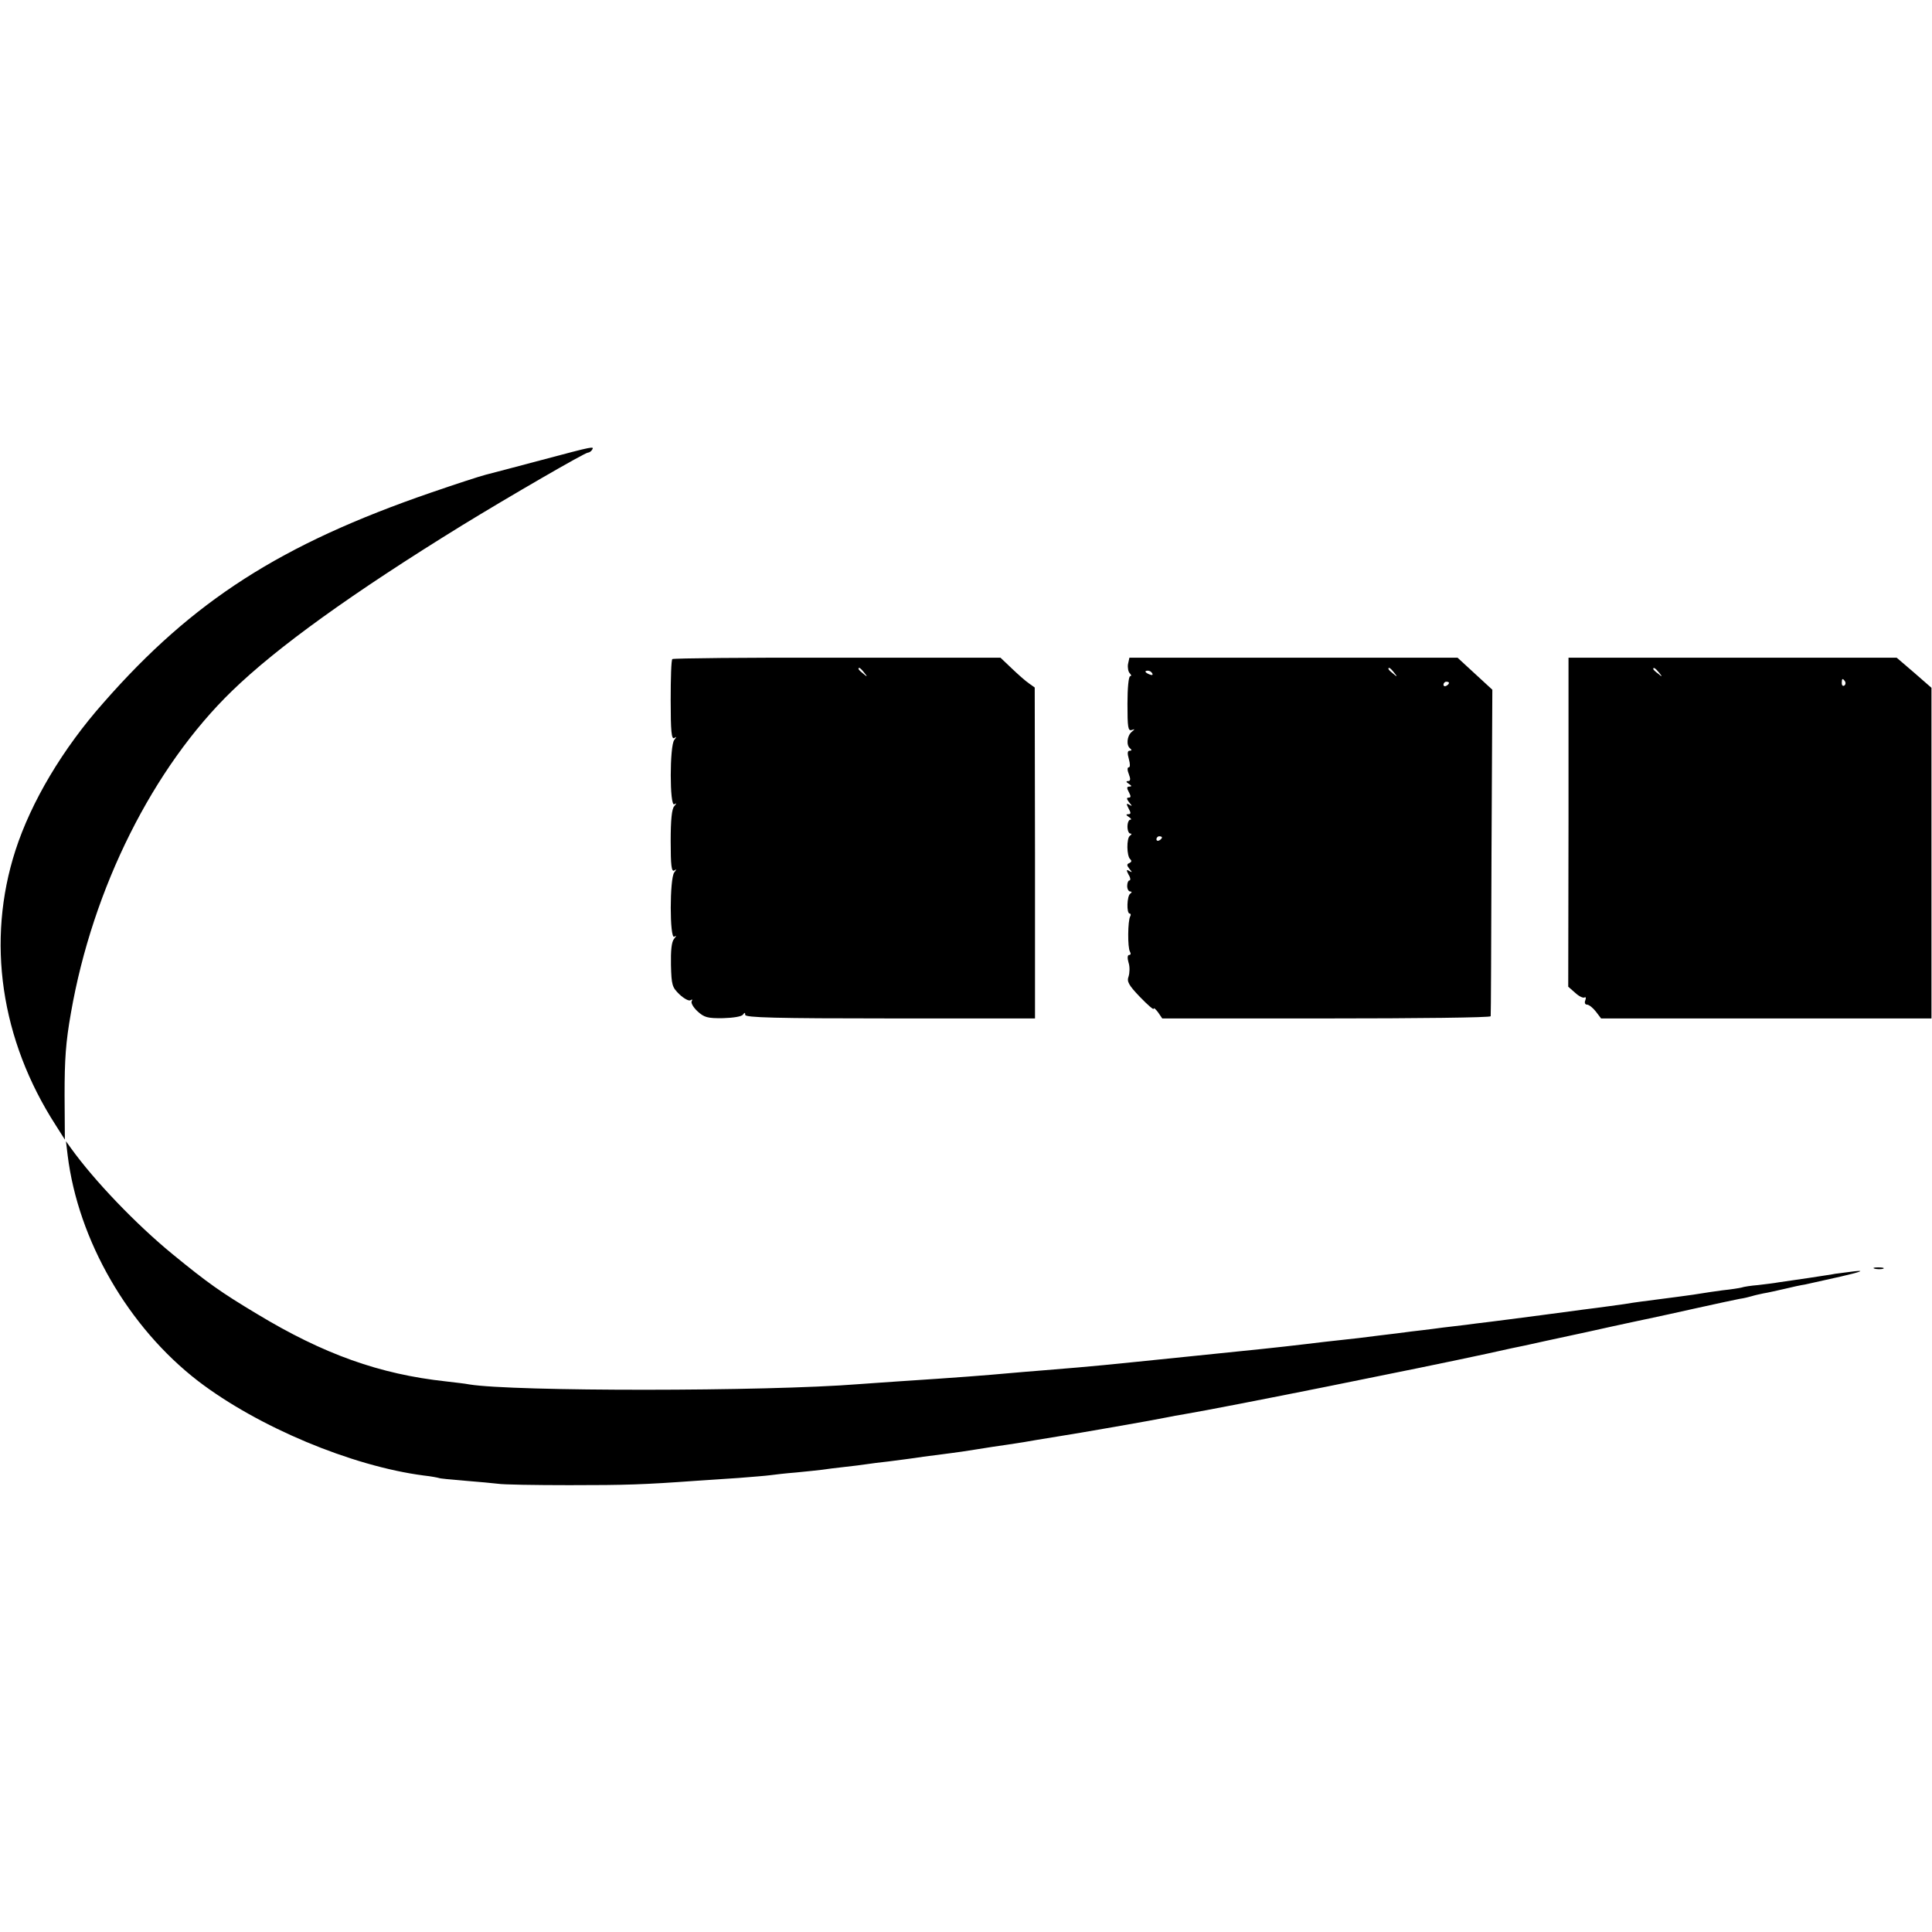
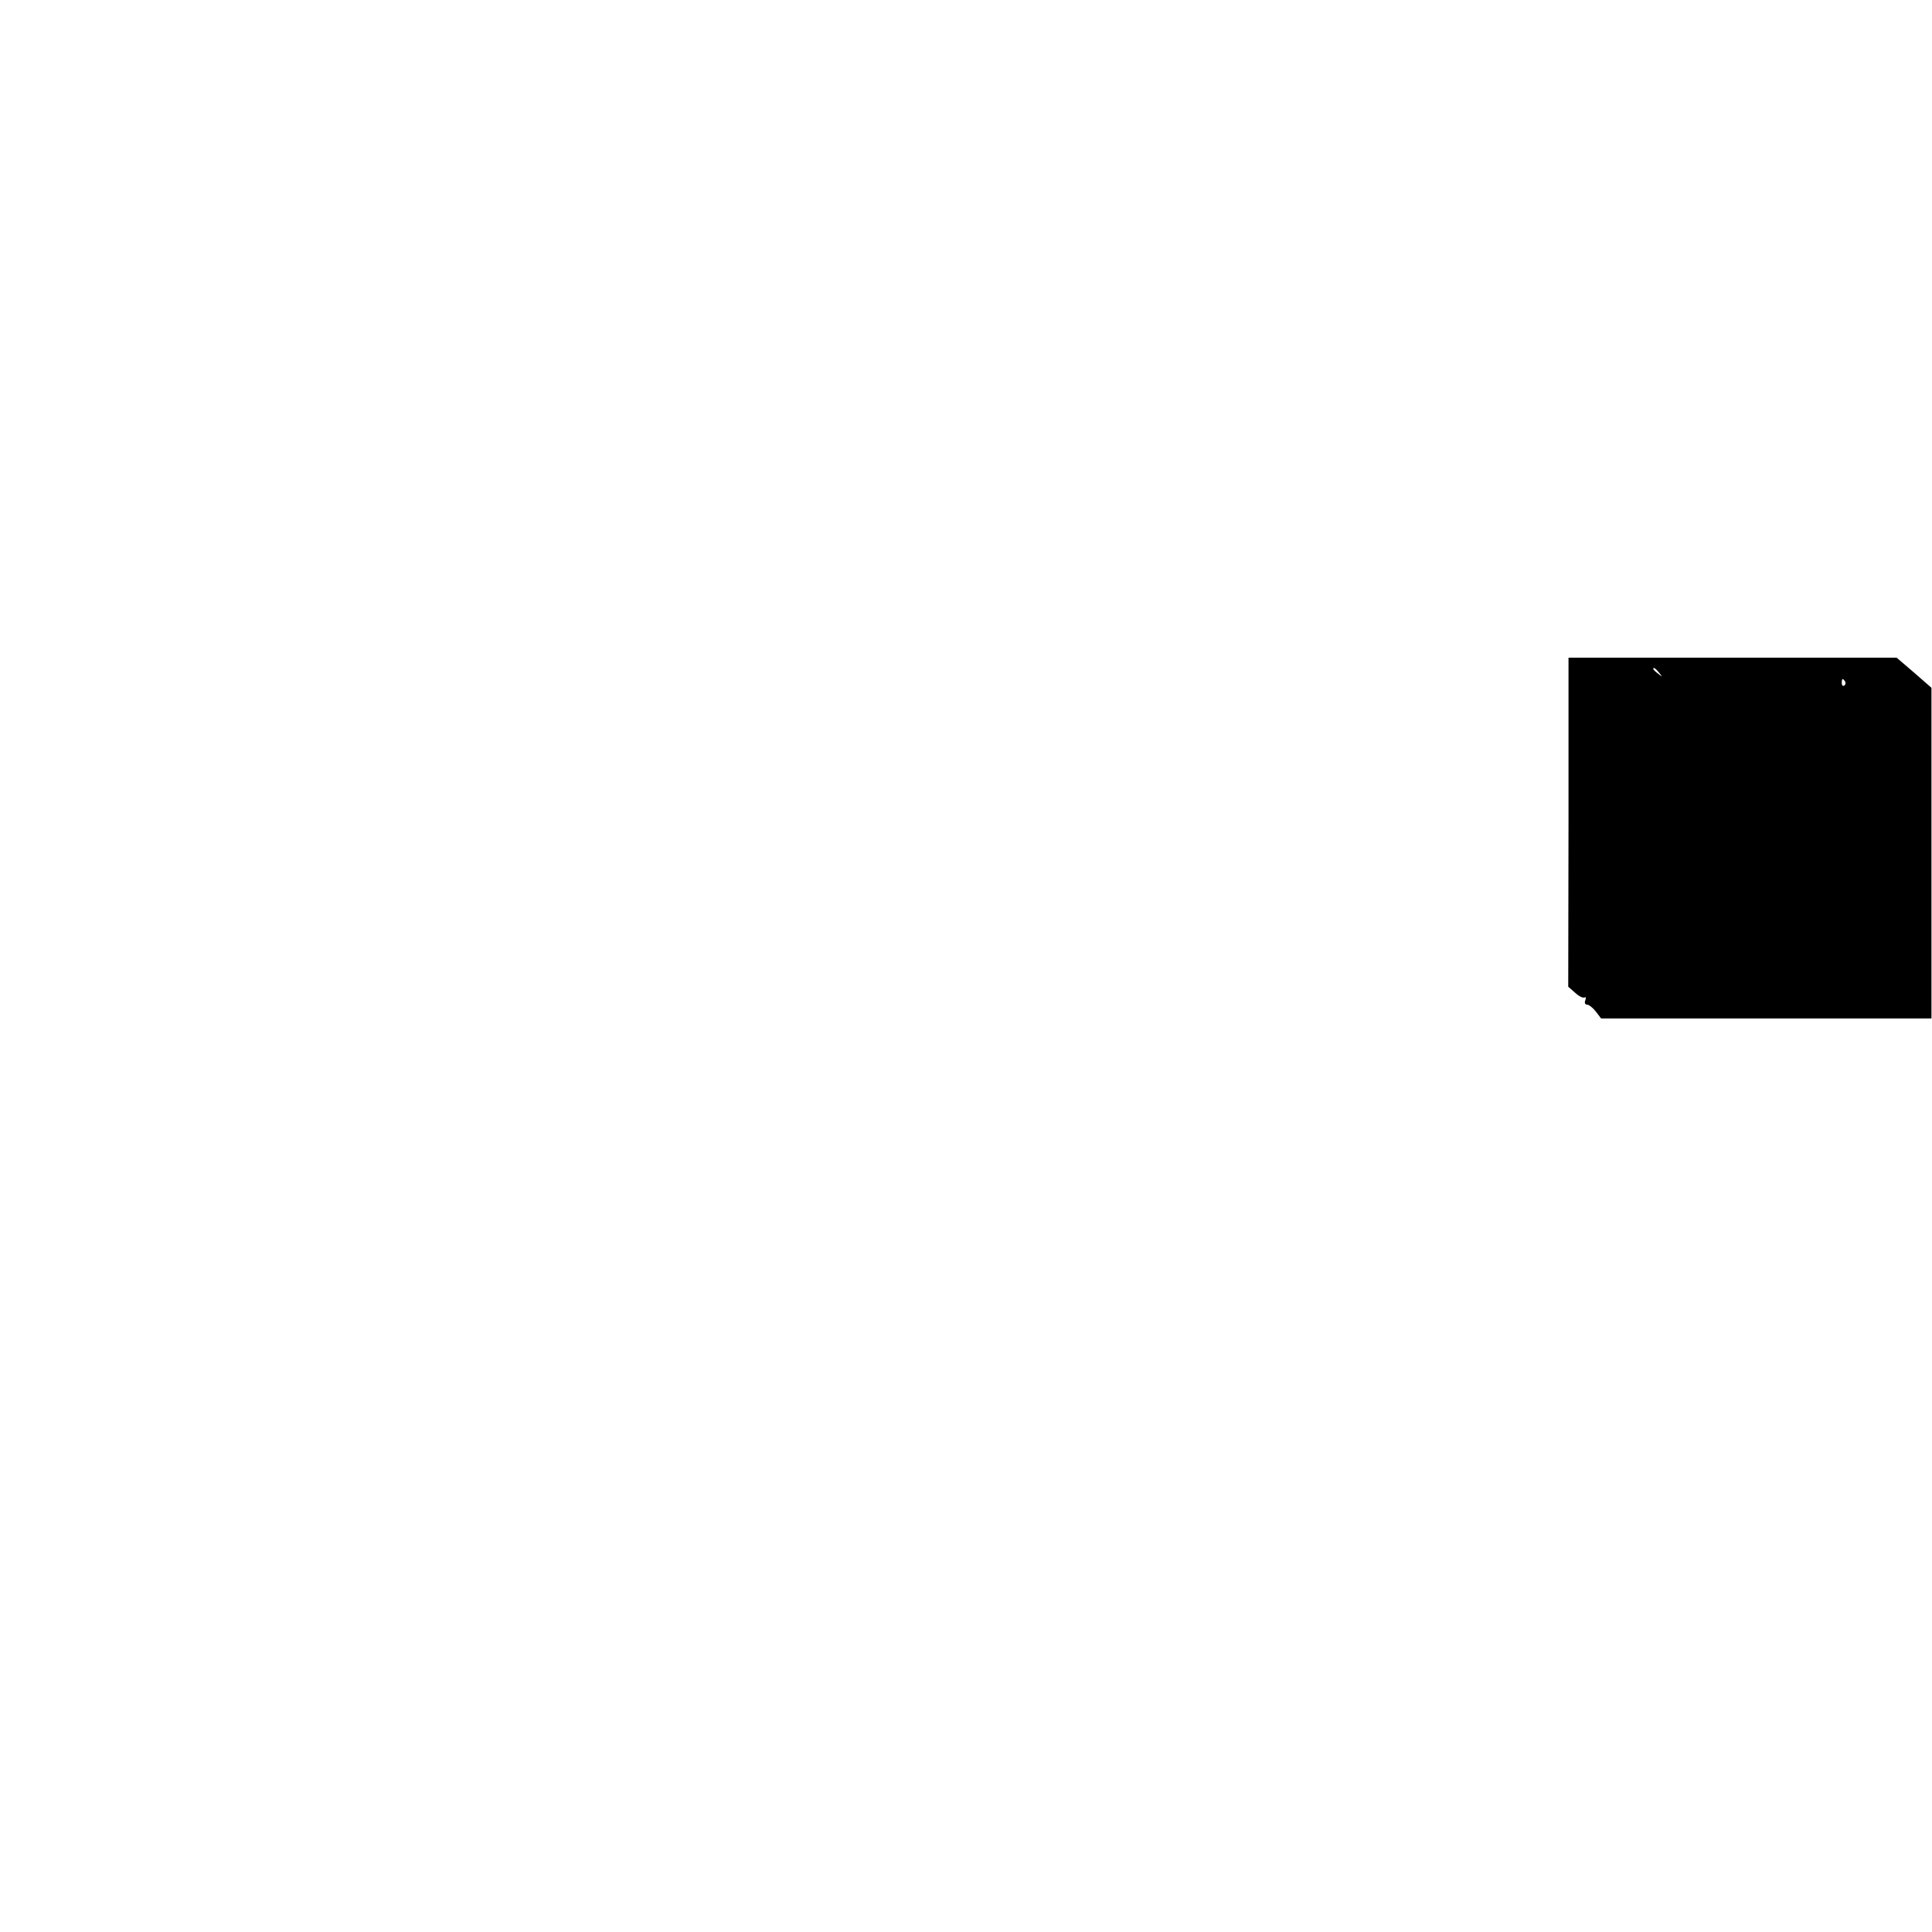
<svg xmlns="http://www.w3.org/2000/svg" version="1.0" width="700pt" height="700pt" viewBox="0 0 700 700" preserveAspectRatio="xMidYMid meet">
  <g transform="translate(0,700) scale(0.1,-0.1)" fill="#000000" stroke="none">
-     <path d="M1965 5334 c-93 -25 -186 -49 -205 -54 -20 -5 -109 -34 -199 -65 -543 -187 -862 -391 -1186 -761 -148 -167 -262 -359 -319 -535 -106 -328 -54 -686 146 -996 l33 -52 -1 162 c0 128 4 190 23 297 79 453 298 890 584 1167 163 158 435 354 834 600 168 103 444 263 455 263 5 0 12 5 15 10 9 14 8 14 -180 -36z" />
-     <path d="M2436 4612 c-4 -3 -6 -70 -6 -149 0 -113 3 -143 13 -137 9 6 9 5 0 -7 -17 -21 -17 -243 0 -233 9 5 9 4 0 -7 -9 -9 -13 -50 -13 -127 0 -88 3 -112 13 -106 9 6 9 5 0 -7 -17 -21 -17 -243 0 -233 9 6 8 3 -1 -8 -9 -11 -12 -43 -11 -95 2 -72 4 -80 31 -106 16 -15 34 -25 40 -21 6 4 8 3 4 -4 -3 -6 6 -22 21 -36 24 -22 36 -26 93 -25 37 1 68 6 72 13 6 8 8 8 8 -1 0 -10 112 -13 525 -13 l525 0 0 600 -1 599 -21 15 c-12 8 -40 33 -62 54 l-41 39 -592 0 c-326 1 -594 -2 -597 -5z m695 -49 c13 -16 12 -17 -3 -4 -17 13 -22 21 -14 21 2 0 10 -8 17 -17z" />
-     <path d="M4087 4594 c-2 -13 1 -28 6 -33 6 -6 7 -11 2 -11 -6 0 -10 -44 -10 -100 0 -85 2 -99 15 -95 13 4 13 4 0 -7 -17 -15 -20 -49 -5 -60 6 -5 6 -8 -2 -8 -8 0 -9 -9 -3 -30 5 -18 5 -30 0 -30 -6 0 -6 -10 0 -25 7 -18 6 -25 -3 -25 -8 0 -7 -4 3 -10 11 -7 11 -10 2 -10 -10 0 -10 -5 -2 -20 8 -15 8 -20 -1 -20 -8 0 -7 -5 2 -17 12 -14 12 -15 1 -9 -11 7 -12 4 -3 -13 9 -16 9 -21 -1 -21 -9 0 -9 -3 2 -10 8 -5 11 -10 5 -10 -5 0 -10 -11 -10 -25 0 -14 5 -25 10 -25 6 0 6 -3 -1 -8 -13 -9 -12 -74 1 -85 6 -6 5 -10 -3 -14 -10 -4 -10 -8 0 -21 11 -13 11 -14 0 -8 -11 7 -12 4 -3 -13 7 -11 8 -21 3 -21 -4 0 -8 -9 -8 -20 0 -11 5 -20 11 -20 6 0 7 -3 0 -8 -12 -8 -14 -72 -2 -72 4 0 5 -5 2 -10 -9 -15 -10 -114 -1 -128 4 -7 3 -12 -3 -12 -6 0 -7 -11 -2 -28 5 -15 4 -37 0 -50 -7 -18 0 -31 41 -74 28 -29 50 -48 50 -43 0 5 7 -1 16 -13 l15 -22 595 0 c327 0 594 3 595 8 1 4 2 272 3 595 l3 588 -63 58 -63 58 -595 0 -594 0 -5 -23z m964 -31 c13 -16 12 -17 -3 -4 -17 13 -22 21 -14 21 2 0 10 -8 17 -17z m-876 -3 c3 -6 -1 -7 -9 -4 -18 7 -21 14 -7 14 6 0 13 -4 16 -10z m1075 -34 c0 -3 -4 -8 -10 -11 -5 -3 -10 -1 -10 4 0 6 5 11 10 11 6 0 10 -2 10 -4z m-1040 -560 c0 -3 -4 -8 -10 -11 -5 -3 -10 -1 -10 4 0 6 5 11 10 11 6 0 10 -2 10 -4z" />
    <path d="M5683 4021 l-1 -596 25 -22 c14 -13 29 -20 34 -17 5 3 6 -2 3 -10 -4 -9 -1 -16 6 -16 7 0 21 -11 32 -25 l19 -25 599 0 598 0 0 599 0 599 -63 55 -63 54 -595 0 -594 0 0 -596z m328 542 c13 -16 12 -17 -3 -4 -10 7 -18 15 -18 17 0 8 8 3 21 -13z m674 -32 c3 -5 2 -12 -3 -15 -5 -3 -9 1 -9 9 0 17 3 19 12 6z" />
-     <path d="M245 2815 c38 -309 220 -624 473 -819 217 -166 556 -308 817 -342 28 -3 52 -8 55 -9 3 -2 46 -6 95 -10 50 -4 104 -9 120 -11 17 -3 132 -5 258 -5 206 0 268 2 462 16 33 2 101 7 150 10 50 4 101 8 115 10 14 2 57 7 95 10 39 4 81 8 95 10 14 2 50 7 80 10 30 3 66 8 80 10 14 2 50 7 80 10 30 4 87 11 125 17 39 5 84 11 100 13 17 2 59 8 95 14 36 6 83 13 105 16 22 3 51 8 65 10 23 4 51 9 120 20 72 11 358 61 400 70 14 3 41 8 60 11 154 26 861 168 1096 219 66 15 128 28 139 30 11 3 115 25 230 50 116 26 221 48 235 51 14 3 84 18 155 34 72 16 142 31 158 34 15 2 35 7 45 10 9 3 28 7 42 10 14 2 48 10 75 16 28 7 61 14 75 16 14 3 72 16 130 29 73 17 88 23 50 19 -30 -4 -62 -8 -70 -9 -8 -2 -51 -8 -95 -15 -44 -6 -93 -14 -110 -16 -16 -3 -50 -7 -75 -10 -25 -2 -52 -6 -60 -9 -8 -2 -39 -7 -69 -10 -30 -4 -63 -9 -75 -11 -19 -4 -144 -20 -221 -30 -16 -2 -43 -6 -60 -9 -16 -2 -84 -12 -150 -20 -66 -9 -133 -18 -150 -20 -16 -2 -68 -9 -115 -15 -47 -6 -101 -13 -120 -15 -19 -3 -55 -7 -80 -10 -25 -3 -61 -7 -80 -10 -19 -2 -53 -7 -75 -9 -22 -3 -76 -10 -120 -15 -44 -6 -105 -13 -135 -16 -30 -3 -89 -10 -130 -15 -110 -13 -160 -18 -425 -45 -324 -33 -316 -33 -525 -50 -41 -3 -95 -8 -120 -10 -87 -8 -190 -16 -405 -30 -55 -4 -119 -8 -143 -10 -339 -27 -1253 -27 -1412 -1 -14 3 -52 7 -85 11 -239 26 -442 98 -685 245 -130 78 -178 112 -305 216 -133 109 -284 267 -368 384 l-18 25 6 -50z" />
-     <path d="M6793 2403 c9 -2 23 -2 30 0 6 3 -1 5 -18 5 -16 0 -22 -2 -12 -5z" />
  </g>
</svg>